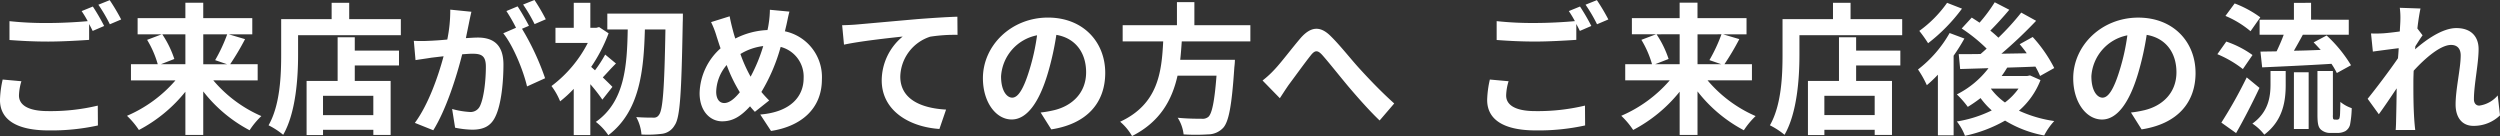
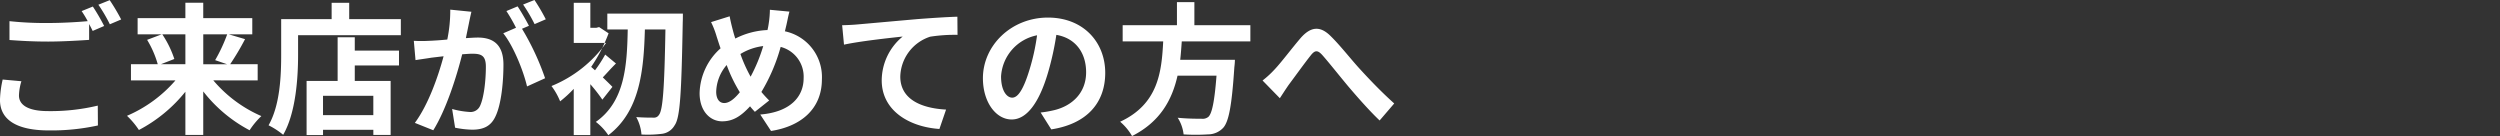
<svg xmlns="http://www.w3.org/2000/svg" width="493.888" height="26.88" viewBox="0 0 493.888 26.88">
  <rect x="0" y="0" width="493.888" height="26.88" fill="#333333" stroke="none" />
  <g id="グループ_371" data-name="グループ 371" transform="translate(837.388 -6670.752)">
-     <path id="パス_409" data-name="パス 409" d="M-132.16-8.2l-3.7-.336a20.46,20.46,0,0,0-.532,4.032c0,3.864,3.22,6.02,9.632,6.02a42.937,42.937,0,0,0,9.716-.98l-.028-3.92A39.884,39.884,0,0,1-126.9-2.3c-4.032,0-5.74-1.26-5.74-3.08A10.494,10.494,0,0,1-132.16-8.2Zm14.112-14.756-2.212.9a20.661,20.661,0,0,1,1.2,1.988c-2.156.2-5.18.364-7.84.364a65.693,65.693,0,0,1-7.616-.364v3.724c2.268.168,4.7.308,7.644.308,2.66,0,6.132-.2,8.092-.336v-3.136c.252.476.5.952.7,1.372l2.268-.98A41.343,41.343,0,0,0-118.048-22.96Zm3.332-1.26-2.24.9a29.685,29.685,0,0,1,2.268,3.864l2.24-.952A39.978,39.978,0,0,0-114.716-24.22Zm14.952,6.748v5.908h-4.844l2.66-1.036a19.951,19.951,0,0,0-2.38-4.872Zm8.26,0a31.534,31.534,0,0,1-2.38,5.1l2.352.812h-4.7v-5.908Zm6.02,9.1v-3.192h-5.432a51.65,51.65,0,0,0,2.94-4.956l-3.22-.952h4.648v-3.192h-9.688v-3.052h-3.528v3.052H-109.2v3.192h4.76l-2.884,1.092a19.53,19.53,0,0,1,2.1,4.816h-5.292v3.192h8.792a26.432,26.432,0,0,1-9.576,7,15.8,15.8,0,0,1,2.352,2.8,29.054,29.054,0,0,0,9.184-7.56v8.54h3.528v-8.6A28.312,28.312,0,0,0-87.08,1.484a15.63,15.63,0,0,1,2.324-2.8,25.962,25.962,0,0,1-9.492-7.056Zm22.848,6.86h-9.94V-5.32h9.94ZM-66.3-16.884h-3.388V-8.26h-6.132v10.7h3.248V1.4h9.94V2.408h3.416V-8.26H-66.3v-3.052h8.736v-2.94H-66.3ZM-67.4-20.468v-3.22h-3.472v3.22h-9.968v7.056c0,4.032-.2,9.912-2.492,13.916A15.465,15.465,0,0,1-80.444,2.38C-77.924-1.988-77.5-8.9-77.5-13.412V-17.3h20.3v-3.164Zm24.136-1.456-4.172-.42a28.5,28.5,0,0,1-.588,5.908c-1.428.14-2.744.224-3.612.252a26.736,26.736,0,0,1-3,0l.336,3.808c.868-.14,2.324-.336,3.136-.476.5-.056,1.4-.168,2.408-.28C-49.784-9.3-51.716-3.64-54.432.028l3.64,1.456c2.576-4.116,4.648-10.752,5.712-15.008.812-.056,1.512-.112,1.96-.112,1.736,0,2.716.308,2.716,2.548,0,2.772-.392,6.16-1.148,7.756a2.053,2.053,0,0,1-2.1,1.2,16.18,16.18,0,0,1-3.416-.588l.588,3.7a18.4,18.4,0,0,0,3.36.392c2.128,0,3.668-.616,4.592-2.576,1.2-2.436,1.6-6.972,1.6-10.276,0-4.032-2.1-5.348-5.068-5.348-.588,0-1.4.056-2.352.112.2-1.008.42-2.044.588-2.884C-43.624-20.3-43.428-21.2-43.26-21.924Zm12.46-2.324-2.24.9a31.668,31.668,0,0,1,2.268,3.864l2.212-.952A37.249,37.249,0,0,0-30.8-24.248Zm-3.332,1.26-2.212.924a30.957,30.957,0,0,1,1.9,3.3l-2.52,1.092c1.988,2.464,3.976,7.392,4.7,10.5L-28.7-8.792a50.81,50.81,0,0,0-4.564-9.772l1.372-.588C-32.424-20.188-33.432-21.952-34.132-22.988ZM-15.4-7.084c-.308-.336-1.064-1.064-1.9-1.876.756-.784,1.624-1.792,2.6-2.744l-2.128-1.764a25.281,25.281,0,0,1-2.016,3.108q-.42-.378-.756-.672a31.154,31.154,0,0,0,3.444-6.636L-18.032-18.9l-.532.14h-1.2v-4.928h-3.276v4.928h-3.612v3h6.384A24.708,24.708,0,0,1-27.44-7.252a13.227,13.227,0,0,1,1.708,3.024,23.865,23.865,0,0,0,2.688-2.464V2.436h3.276V-7.616a32.184,32.184,0,0,1,2.38,3.052ZM-16.408-21.56v3.136h4.032c-.14,7.14-.56,14.224-6.3,18.256a10.986,10.986,0,0,1,2.464,2.632c6.244-4.732,7-12.8,7.224-20.888h4.06c-.2,11.452-.5,15.96-1.288,16.884a1.114,1.114,0,0,1-1.036.532c-.672,0-1.988,0-3.444-.112A8.55,8.55,0,0,1-9.66,2.324a22.658,22.658,0,0,0,4.06-.14A3.325,3.325,0,0,0-3.108.5c1.092-1.512,1.344-6.384,1.6-20.384.028-.448.028-1.68.028-1.68Zm35.98-.392-3.864-.364a18.916,18.916,0,0,1-.224,2.66q-.084.63-.252,1.344a15.261,15.261,0,0,0-6.356,1.68c-.2-.588-.364-1.176-.5-1.708-.224-.84-.448-1.764-.616-2.688L4.088-19.88a17.766,17.766,0,0,1,1.12,2.912c.252.756.476,1.512.756,2.268A12.242,12.242,0,0,0,1.82-5.852C1.82-2.24,3.948-.28,6.272-.28c2.072,0,3.64-.924,5.516-2.968.28.364.616.728.952,1.092L15.568-4.4a22.378,22.378,0,0,1-1.54-1.68,35.409,35.409,0,0,0,3.808-8.9,6.06,6.06,0,0,1,4.536,6.188c0,3.5-2.436,6.664-8.568,7.168l2.128,3.248C21.756.728,25.984-2.66,25.984-8.6a9.23,9.23,0,0,0-7.308-9.464c.084-.364.168-.7.252-1.064C19.1-19.824,19.348-21.2,19.572-21.952ZM5.1-6.132A8.46,8.46,0,0,1,7.168-11.4a30.16,30.16,0,0,0,2.6,5.376C8.736-4.76,7.7-3.892,6.692-3.892S5.1-4.76,5.1-6.132ZM9.884-13.58a11.219,11.219,0,0,1,4.508-1.568A32.257,32.257,0,0,1,11.9-9.1,28.754,28.754,0,0,1,9.884-13.58Zm20.1-5.684.364,3.836c3.248-.7,8.96-1.316,11.592-1.6A11.276,11.276,0,0,0,37.8-8.372c0,6.048,5.544,9.212,11.4,9.6L50.512-2.6c-4.732-.252-9.044-1.932-9.044-6.524A8.517,8.517,0,0,1,47.376-17a31.685,31.685,0,0,1,5.4-.364l-.028-3.584c-1.96.056-5.04.252-7.924.476C39.7-20.02,35.084-19.6,32.76-19.4,32.2-19.348,31.108-19.292,29.988-19.264ZM81.956-9.856c0-6.1-4.368-10.92-11.312-10.92-7.252,0-12.852,5.516-12.852,11.984,0,4.732,2.576,8.148,5.684,8.148,3.052,0,5.46-3.472,7.14-9.128A56.626,56.626,0,0,0,72.3-17.36c3.78.644,5.88,3.528,5.88,7.392,0,4.088-2.8,6.664-6.384,7.5a21.535,21.535,0,0,1-2.6.448l2.1,3.332C78.344.224,81.956-3.948,81.956-9.856Zm-20.58.7a8.814,8.814,0,0,1,7.112-8.12A42.028,42.028,0,0,1,67-10.5c-1.148,3.78-2.24,5.544-3.416,5.544C62.5-4.956,61.376-6.328,61.376-9.156Zm49.252-6.916v-3.192H99.568v-4.564H96.124v4.564H85.4v3.192h8.008C93.1-10.08,92.456-3.7,84.9-.2a10.644,10.644,0,0,1,2.352,2.828c5.6-2.828,7.924-7.2,8.988-11.928h7.7c-.392,5.1-.9,7.532-1.624,8.148a1.8,1.8,0,0,1-1.344.364c-.812,0-2.772,0-4.7-.2A7.748,7.748,0,0,1,97.44,2.3a38.351,38.351,0,0,0,4.788,0,4.134,4.134,0,0,0,3.024-1.288c1.12-1.232,1.708-4.368,2.212-11.984a13.622,13.622,0,0,0,.112-1.456H96.768c.14-1.2.224-2.436.308-3.64Zm2.408,7.728,3.416,3.5c.476-.728,1.12-1.736,1.764-2.66,1.2-1.6,3.192-4.368,4.312-5.768.812-1.036,1.344-1.176,2.324-.084,1.316,1.484,3.416,4.144,5.152,6.216,1.764,2.072,4.144,4.788,6.16,6.692l2.884-3.36c-2.66-2.38-5.04-4.9-6.832-6.86-1.652-1.792-3.892-4.676-5.8-6.524-2.044-1.988-3.864-1.792-5.824.42-1.736,2.016-3.892,4.9-5.18,6.244A18.738,18.738,0,0,1,113.036-8.344Z" transform="translate(-701 6695)" fill="#fff" />
-     <path id="パス_410" data-name="パス 410" d="M-94.36-8.2l-3.7-.336a20.46,20.46,0,0,0-.532,4.032c0,3.864,3.22,6.02,9.632,6.02A42.937,42.937,0,0,0-79.24.532l-.028-3.92A39.884,39.884,0,0,1-89.1-2.3c-4.032,0-5.74-1.26-5.74-3.08A10.494,10.494,0,0,1-94.36-8.2ZM-80.248-22.96l-2.212.9a20.661,20.661,0,0,1,1.2,1.988c-2.156.2-5.18.364-7.84.364a65.693,65.693,0,0,1-7.616-.364v3.724c2.268.168,4.7.308,7.644.308,2.66,0,6.132-.2,8.092-.336v-3.136c.252.476.5.952.7,1.372l2.268-.98A41.343,41.343,0,0,0-80.248-22.96Zm3.332-1.26-2.24.9a29.685,29.685,0,0,1,2.268,3.864l2.24-.952A39.978,39.978,0,0,0-76.916-24.22Zm16.352,6.748v5.908h-4.844l2.66-1.036a19.951,19.951,0,0,0-2.38-4.872Zm8.26,0a31.534,31.534,0,0,1-2.38,5.1l2.352.812h-4.7v-5.908Zm6.02,9.1v-3.192h-5.432a51.65,51.65,0,0,0,2.94-4.956L-52-17.472h4.648v-3.192h-9.688v-3.052h-3.528v3.052H-70v3.192h4.76l-2.884,1.092a19.53,19.53,0,0,1,2.1,4.816h-5.292v3.192h8.792a26.432,26.432,0,0,1-9.576,7,15.8,15.8,0,0,1,2.352,2.8,29.054,29.054,0,0,0,9.184-7.56v8.54h3.528v-8.6A28.312,28.312,0,0,0-47.88,1.484a15.629,15.629,0,0,1,2.324-2.8,25.961,25.961,0,0,1-9.492-7.056Zm24.248,6.86h-9.94V-5.32h9.94ZM-25.7-16.884h-3.388V-8.26h-6.132v10.7h3.248V1.4h9.94V2.408h3.416V-8.26H-25.7v-3.052h8.736v-2.94H-25.7ZM-26.8-20.468v-3.22h-3.472v3.22h-9.968v7.056c0,4.032-.2,9.912-2.492,13.916A15.465,15.465,0,0,1-39.844,2.38C-37.324-1.988-36.9-8.9-36.9-13.412V-17.3h20.3v-3.164Zm19.068-3.22a23.4,23.4,0,0,1-5.488,5.544,25.48,25.48,0,0,1,1.736,2.436A34.423,34.423,0,0,0-4.788-22.54Zm.5,5.964a23.884,23.884,0,0,1-6.244,7.2A20.225,20.225,0,0,1-11.732-7.42,24.789,24.789,0,0,0-9.548-9.492V2.492H-6.44V-13.244a37.521,37.521,0,0,0,2.128-3.388ZM.952-6.748H6.384A12.467,12.467,0,0,1,3.7-4,12.784,12.784,0,0,1,.924-6.72Zm7.7-2.6L8.12-9.24H3.052c.392-.532.756-1.092,1.092-1.652,1.82-.056,3.724-.112,5.572-.2A16.165,16.165,0,0,1,10.64-9.24l2.8-1.568A27.607,27.607,0,0,0,9.184-16.94L6.608-15.512c.476.56.952,1.148,1.4,1.792L3-13.636a89.482,89.482,0,0,0,6.86-6.5l-2.94-1.624A50.239,50.239,0,0,1,2.408-16.8a21.053,21.053,0,0,0-1.6-1.4c1.176-1.176,2.548-2.688,3.752-4.116L1.68-23.8a30.546,30.546,0,0,1-3,4.032c-.532-.364-1.064-.7-1.54-1.008L-4.844-18.62A31.851,31.851,0,0,1,.084-14.644c-.392.364-.812.728-1.2,1.064-1.6.028-3.052.028-4.312.028l.28,2.94,5.6-.168A18.074,18.074,0,0,1-5.8-5.6,19.406,19.406,0,0,1-3.64-3.136,27.085,27.085,0,0,0-1.12-4.872,15.252,15.252,0,0,0,1.092-2.436,24.207,24.207,0,0,1-5.8-.252,10.829,10.829,0,0,1-4.2,2.576a27.365,27.365,0,0,0,7.924-3,22.681,22.681,0,0,0,7.728,2.94A12.45,12.45,0,0,1,13.44-.336,25.124,25.124,0,0,1,6.468-2.38a15.294,15.294,0,0,0,4.256-6.048Zm32.7-.5c0-6.1-4.368-10.92-11.312-10.92-7.252,0-12.852,5.516-12.852,11.984,0,4.732,2.576,8.148,5.684,8.148,3.052,0,5.46-3.472,7.14-9.128A56.626,56.626,0,0,0,31.7-17.36c3.78.644,5.88,3.528,5.88,7.392,0,4.088-2.8,6.664-6.384,7.5a21.536,21.536,0,0,1-2.6.448l2.1,3.332C37.744.224,41.356-3.948,41.356-9.856Zm-20.58.7a8.814,8.814,0,0,1,7.112-8.12A42.028,42.028,0,0,1,26.4-10.5c-1.148,3.78-2.24,5.544-3.416,5.544C21.9-4.956,20.776-6.328,20.776-9.156Zm33.236-11.2v2.968h4.76c-.392,1.092-.924,2.268-1.4,3.276-1.176.028-2.24.028-3.192.056l.336,3.108c3.7-.168,8.82-.392,13.692-.7a14.96,14.96,0,0,1,1.064,1.82l2.8-1.54a26.983,26.983,0,0,0-4.816-5.88L64.68-15.876c.448.448.924.98,1.4,1.484-1.792.084-3.612.14-5.292.168.56-.98,1.176-2.072,1.764-3.164h9.072v-2.968H64.176v-3.332H60.788v3.332Zm.14-.476a21.087,21.087,0,0,0-5.068-2.744l-1.82,2.464a19.227,19.227,0,0,1,4.956,3.024Zm-1.54,7.448a19.537,19.537,0,0,0-5.18-2.66l-1.764,2.492a21.747,21.747,0,0,1,5.04,2.94ZM51.464-8.96A88.961,88.961,0,0,1,46.452-.028l2.912,2.072c1.568-2.744,3.22-5.964,4.62-8.932Zm4.7,1.344c0,2.408-.364,5.488-3.584,7.784a9.747,9.747,0,0,1,2.352,2.184C58.688-.476,59.164-4.4,59.164-7.5V-10.22h-3Zm4.62,8.848H63.7v-11.2H60.788ZM68.852-.616a.4.4,0,0,1-.308-.14,2.443,2.443,0,0,1-.056-.784v-8.68H65.436v8.6c0,1.9.2,2.492.644,2.94a2.763,2.763,0,0,0,1.9.7h1.428a3.378,3.378,0,0,0,1.54-.364,2.094,2.094,0,0,0,.924-1.26,19.671,19.671,0,0,0,.336-3.276,7.213,7.213,0,0,1-2.24-1.232c-.028,1.26-.056,2.24-.084,2.66-.056.448-.112.672-.224.728a.516.516,0,0,1-.364.112ZM81.816-20.188c0,.308-.056,1.092-.112,2.156-1.2.168-2.436.308-3.248.364a24.056,24.056,0,0,1-2.436.028l.364,3.584c1.568-.224,3.724-.5,5.1-.672-.028.672-.084,1.344-.14,1.988-1.6,2.352-4.4,6.048-5.992,8.008L77.56-1.68C78.54-3,79.912-5.04,81.088-6.8c-.028,2.352-.056,3.976-.112,6.16,0,.448-.028,1.428-.084,2.072h3.864c-.084-.644-.168-1.652-.2-2.156-.168-2.632-.168-4.984-.168-7.28,0-.728.028-1.484.056-2.268,2.3-2.52,5.32-5.1,7.392-5.1,1.176,0,1.9.7,1.9,2.072,0,2.548-1.008,6.664-1.008,9.688,0,2.716,1.4,4.228,3.5,4.228A7.463,7.463,0,0,0,101.5-1.456L101.052-5.4a5.809,5.809,0,0,1-3.64,2.016c-.7,0-1.064-.532-1.064-1.26,0-2.884.924-7,.924-9.912,0-2.352-1.372-4.144-4.4-4.144-2.716,0-5.936,2.268-8.148,4.2.028-.224.028-.42.056-.616.476-.728,1.036-1.652,1.428-2.156L85.176-18.62c.2-1.736.448-3.164.616-3.948l-4.088-.14A15.46,15.46,0,0,1,81.816-20.188Z" transform="translate(-445 6695)" fill="#fff" />
+     <path id="パス_409" data-name="パス 409" d="M-132.16-8.2l-3.7-.336a20.46,20.46,0,0,0-.532,4.032c0,3.864,3.22,6.02,9.632,6.02a42.937,42.937,0,0,0,9.716-.98l-.028-3.92A39.884,39.884,0,0,1-126.9-2.3c-4.032,0-5.74-1.26-5.74-3.08A10.494,10.494,0,0,1-132.16-8.2Zm14.112-14.756-2.212.9a20.661,20.661,0,0,1,1.2,1.988c-2.156.2-5.18.364-7.84.364a65.693,65.693,0,0,1-7.616-.364v3.724c2.268.168,4.7.308,7.644.308,2.66,0,6.132-.2,8.092-.336v-3.136c.252.476.5.952.7,1.372l2.268-.98A41.343,41.343,0,0,0-118.048-22.96Zm3.332-1.26-2.24.9a29.685,29.685,0,0,1,2.268,3.864l2.24-.952A39.978,39.978,0,0,0-114.716-24.22Zm14.952,6.748v5.908h-4.844l2.66-1.036a19.951,19.951,0,0,0-2.38-4.872Zm8.26,0a31.534,31.534,0,0,1-2.38,5.1l2.352.812h-4.7v-5.908Zm6.02,9.1v-3.192h-5.432a51.65,51.65,0,0,0,2.94-4.956l-3.22-.952h4.648v-3.192h-9.688v-3.052h-3.528v3.052H-109.2v3.192h4.76l-2.884,1.092a19.53,19.53,0,0,1,2.1,4.816h-5.292v3.192h8.792a26.432,26.432,0,0,1-9.576,7,15.8,15.8,0,0,1,2.352,2.8,29.054,29.054,0,0,0,9.184-7.56v8.54h3.528v-8.6A28.312,28.312,0,0,0-87.08,1.484a15.63,15.63,0,0,1,2.324-2.8,25.962,25.962,0,0,1-9.492-7.056Zm22.848,6.86h-9.94V-5.32h9.94ZM-66.3-16.884h-3.388V-8.26h-6.132v10.7h3.248V1.4h9.94V2.408h3.416V-8.26H-66.3v-3.052h8.736v-2.94H-66.3ZM-67.4-20.468v-3.22h-3.472v3.22h-9.968v7.056c0,4.032-.2,9.912-2.492,13.916A15.465,15.465,0,0,1-80.444,2.38C-77.924-1.988-77.5-8.9-77.5-13.412V-17.3h20.3v-3.164Zm24.136-1.456-4.172-.42a28.5,28.5,0,0,1-.588,5.908c-1.428.14-2.744.224-3.612.252a26.736,26.736,0,0,1-3,0l.336,3.808c.868-.14,2.324-.336,3.136-.476.5-.056,1.4-.168,2.408-.28C-49.784-9.3-51.716-3.64-54.432.028l3.64,1.456c2.576-4.116,4.648-10.752,5.712-15.008.812-.056,1.512-.112,1.96-.112,1.736,0,2.716.308,2.716,2.548,0,2.772-.392,6.16-1.148,7.756a2.053,2.053,0,0,1-2.1,1.2,16.18,16.18,0,0,1-3.416-.588l.588,3.7a18.4,18.4,0,0,0,3.36.392c2.128,0,3.668-.616,4.592-2.576,1.2-2.436,1.6-6.972,1.6-10.276,0-4.032-2.1-5.348-5.068-5.348-.588,0-1.4.056-2.352.112.2-1.008.42-2.044.588-2.884C-43.624-20.3-43.428-21.2-43.26-21.924Zm12.46-2.324-2.24.9a31.668,31.668,0,0,1,2.268,3.864l2.212-.952A37.249,37.249,0,0,0-30.8-24.248Zm-3.332,1.26-2.212.924a30.957,30.957,0,0,1,1.9,3.3l-2.52,1.092c1.988,2.464,3.976,7.392,4.7,10.5L-28.7-8.792a50.81,50.81,0,0,0-4.564-9.772l1.372-.588C-32.424-20.188-33.432-21.952-34.132-22.988ZM-15.4-7.084c-.308-.336-1.064-1.064-1.9-1.876.756-.784,1.624-1.792,2.6-2.744l-2.128-1.764a25.281,25.281,0,0,1-2.016,3.108q-.42-.378-.756-.672a31.154,31.154,0,0,0,3.444-6.636L-18.032-18.9l-.532.14h-1.2v-4.928h-3.276v4.928v3h6.384A24.708,24.708,0,0,1-27.44-7.252a13.227,13.227,0,0,1,1.708,3.024,23.865,23.865,0,0,0,2.688-2.464V2.436h3.276V-7.616a32.184,32.184,0,0,1,2.38,3.052ZM-16.408-21.56v3.136h4.032c-.14,7.14-.56,14.224-6.3,18.256a10.986,10.986,0,0,1,2.464,2.632c6.244-4.732,7-12.8,7.224-20.888h4.06c-.2,11.452-.5,15.96-1.288,16.884a1.114,1.114,0,0,1-1.036.532c-.672,0-1.988,0-3.444-.112A8.55,8.55,0,0,1-9.66,2.324a22.658,22.658,0,0,0,4.06-.14A3.325,3.325,0,0,0-3.108.5c1.092-1.512,1.344-6.384,1.6-20.384.028-.448.028-1.68.028-1.68Zm35.98-.392-3.864-.364a18.916,18.916,0,0,1-.224,2.66q-.084.63-.252,1.344a15.261,15.261,0,0,0-6.356,1.68c-.2-.588-.364-1.176-.5-1.708-.224-.84-.448-1.764-.616-2.688L4.088-19.88a17.766,17.766,0,0,1,1.12,2.912c.252.756.476,1.512.756,2.268A12.242,12.242,0,0,0,1.82-5.852C1.82-2.24,3.948-.28,6.272-.28c2.072,0,3.64-.924,5.516-2.968.28.364.616.728.952,1.092L15.568-4.4a22.378,22.378,0,0,1-1.54-1.68,35.409,35.409,0,0,0,3.808-8.9,6.06,6.06,0,0,1,4.536,6.188c0,3.5-2.436,6.664-8.568,7.168l2.128,3.248C21.756.728,25.984-2.66,25.984-8.6a9.23,9.23,0,0,0-7.308-9.464c.084-.364.168-.7.252-1.064C19.1-19.824,19.348-21.2,19.572-21.952ZM5.1-6.132A8.46,8.46,0,0,1,7.168-11.4a30.16,30.16,0,0,0,2.6,5.376C8.736-4.76,7.7-3.892,6.692-3.892S5.1-4.76,5.1-6.132ZM9.884-13.58a11.219,11.219,0,0,1,4.508-1.568A32.257,32.257,0,0,1,11.9-9.1,28.754,28.754,0,0,1,9.884-13.58Zm20.1-5.684.364,3.836c3.248-.7,8.96-1.316,11.592-1.6A11.276,11.276,0,0,0,37.8-8.372c0,6.048,5.544,9.212,11.4,9.6L50.512-2.6c-4.732-.252-9.044-1.932-9.044-6.524A8.517,8.517,0,0,1,47.376-17a31.685,31.685,0,0,1,5.4-.364l-.028-3.584c-1.96.056-5.04.252-7.924.476C39.7-20.02,35.084-19.6,32.76-19.4,32.2-19.348,31.108-19.292,29.988-19.264ZM81.956-9.856c0-6.1-4.368-10.92-11.312-10.92-7.252,0-12.852,5.516-12.852,11.984,0,4.732,2.576,8.148,5.684,8.148,3.052,0,5.46-3.472,7.14-9.128A56.626,56.626,0,0,0,72.3-17.36c3.78.644,5.88,3.528,5.88,7.392,0,4.088-2.8,6.664-6.384,7.5a21.535,21.535,0,0,1-2.6.448l2.1,3.332C78.344.224,81.956-3.948,81.956-9.856Zm-20.58.7a8.814,8.814,0,0,1,7.112-8.12A42.028,42.028,0,0,1,67-10.5c-1.148,3.78-2.24,5.544-3.416,5.544C62.5-4.956,61.376-6.328,61.376-9.156Zm49.252-6.916v-3.192H99.568v-4.564H96.124v4.564H85.4v3.192h8.008C93.1-10.08,92.456-3.7,84.9-.2a10.644,10.644,0,0,1,2.352,2.828c5.6-2.828,7.924-7.2,8.988-11.928h7.7c-.392,5.1-.9,7.532-1.624,8.148a1.8,1.8,0,0,1-1.344.364c-.812,0-2.772,0-4.7-.2A7.748,7.748,0,0,1,97.44,2.3a38.351,38.351,0,0,0,4.788,0,4.134,4.134,0,0,0,3.024-1.288c1.12-1.232,1.708-4.368,2.212-11.984a13.622,13.622,0,0,0,.112-1.456H96.768c.14-1.2.224-2.436.308-3.64Zm2.408,7.728,3.416,3.5c.476-.728,1.12-1.736,1.764-2.66,1.2-1.6,3.192-4.368,4.312-5.768.812-1.036,1.344-1.176,2.324-.084,1.316,1.484,3.416,4.144,5.152,6.216,1.764,2.072,4.144,4.788,6.16,6.692l2.884-3.36c-2.66-2.38-5.04-4.9-6.832-6.86-1.652-1.792-3.892-4.676-5.8-6.524-2.044-1.988-3.864-1.792-5.824.42-1.736,2.016-3.892,4.9-5.18,6.244A18.738,18.738,0,0,1,113.036-8.344Z" transform="translate(-701 6695)" fill="#fff" />
  </g>
</svg>